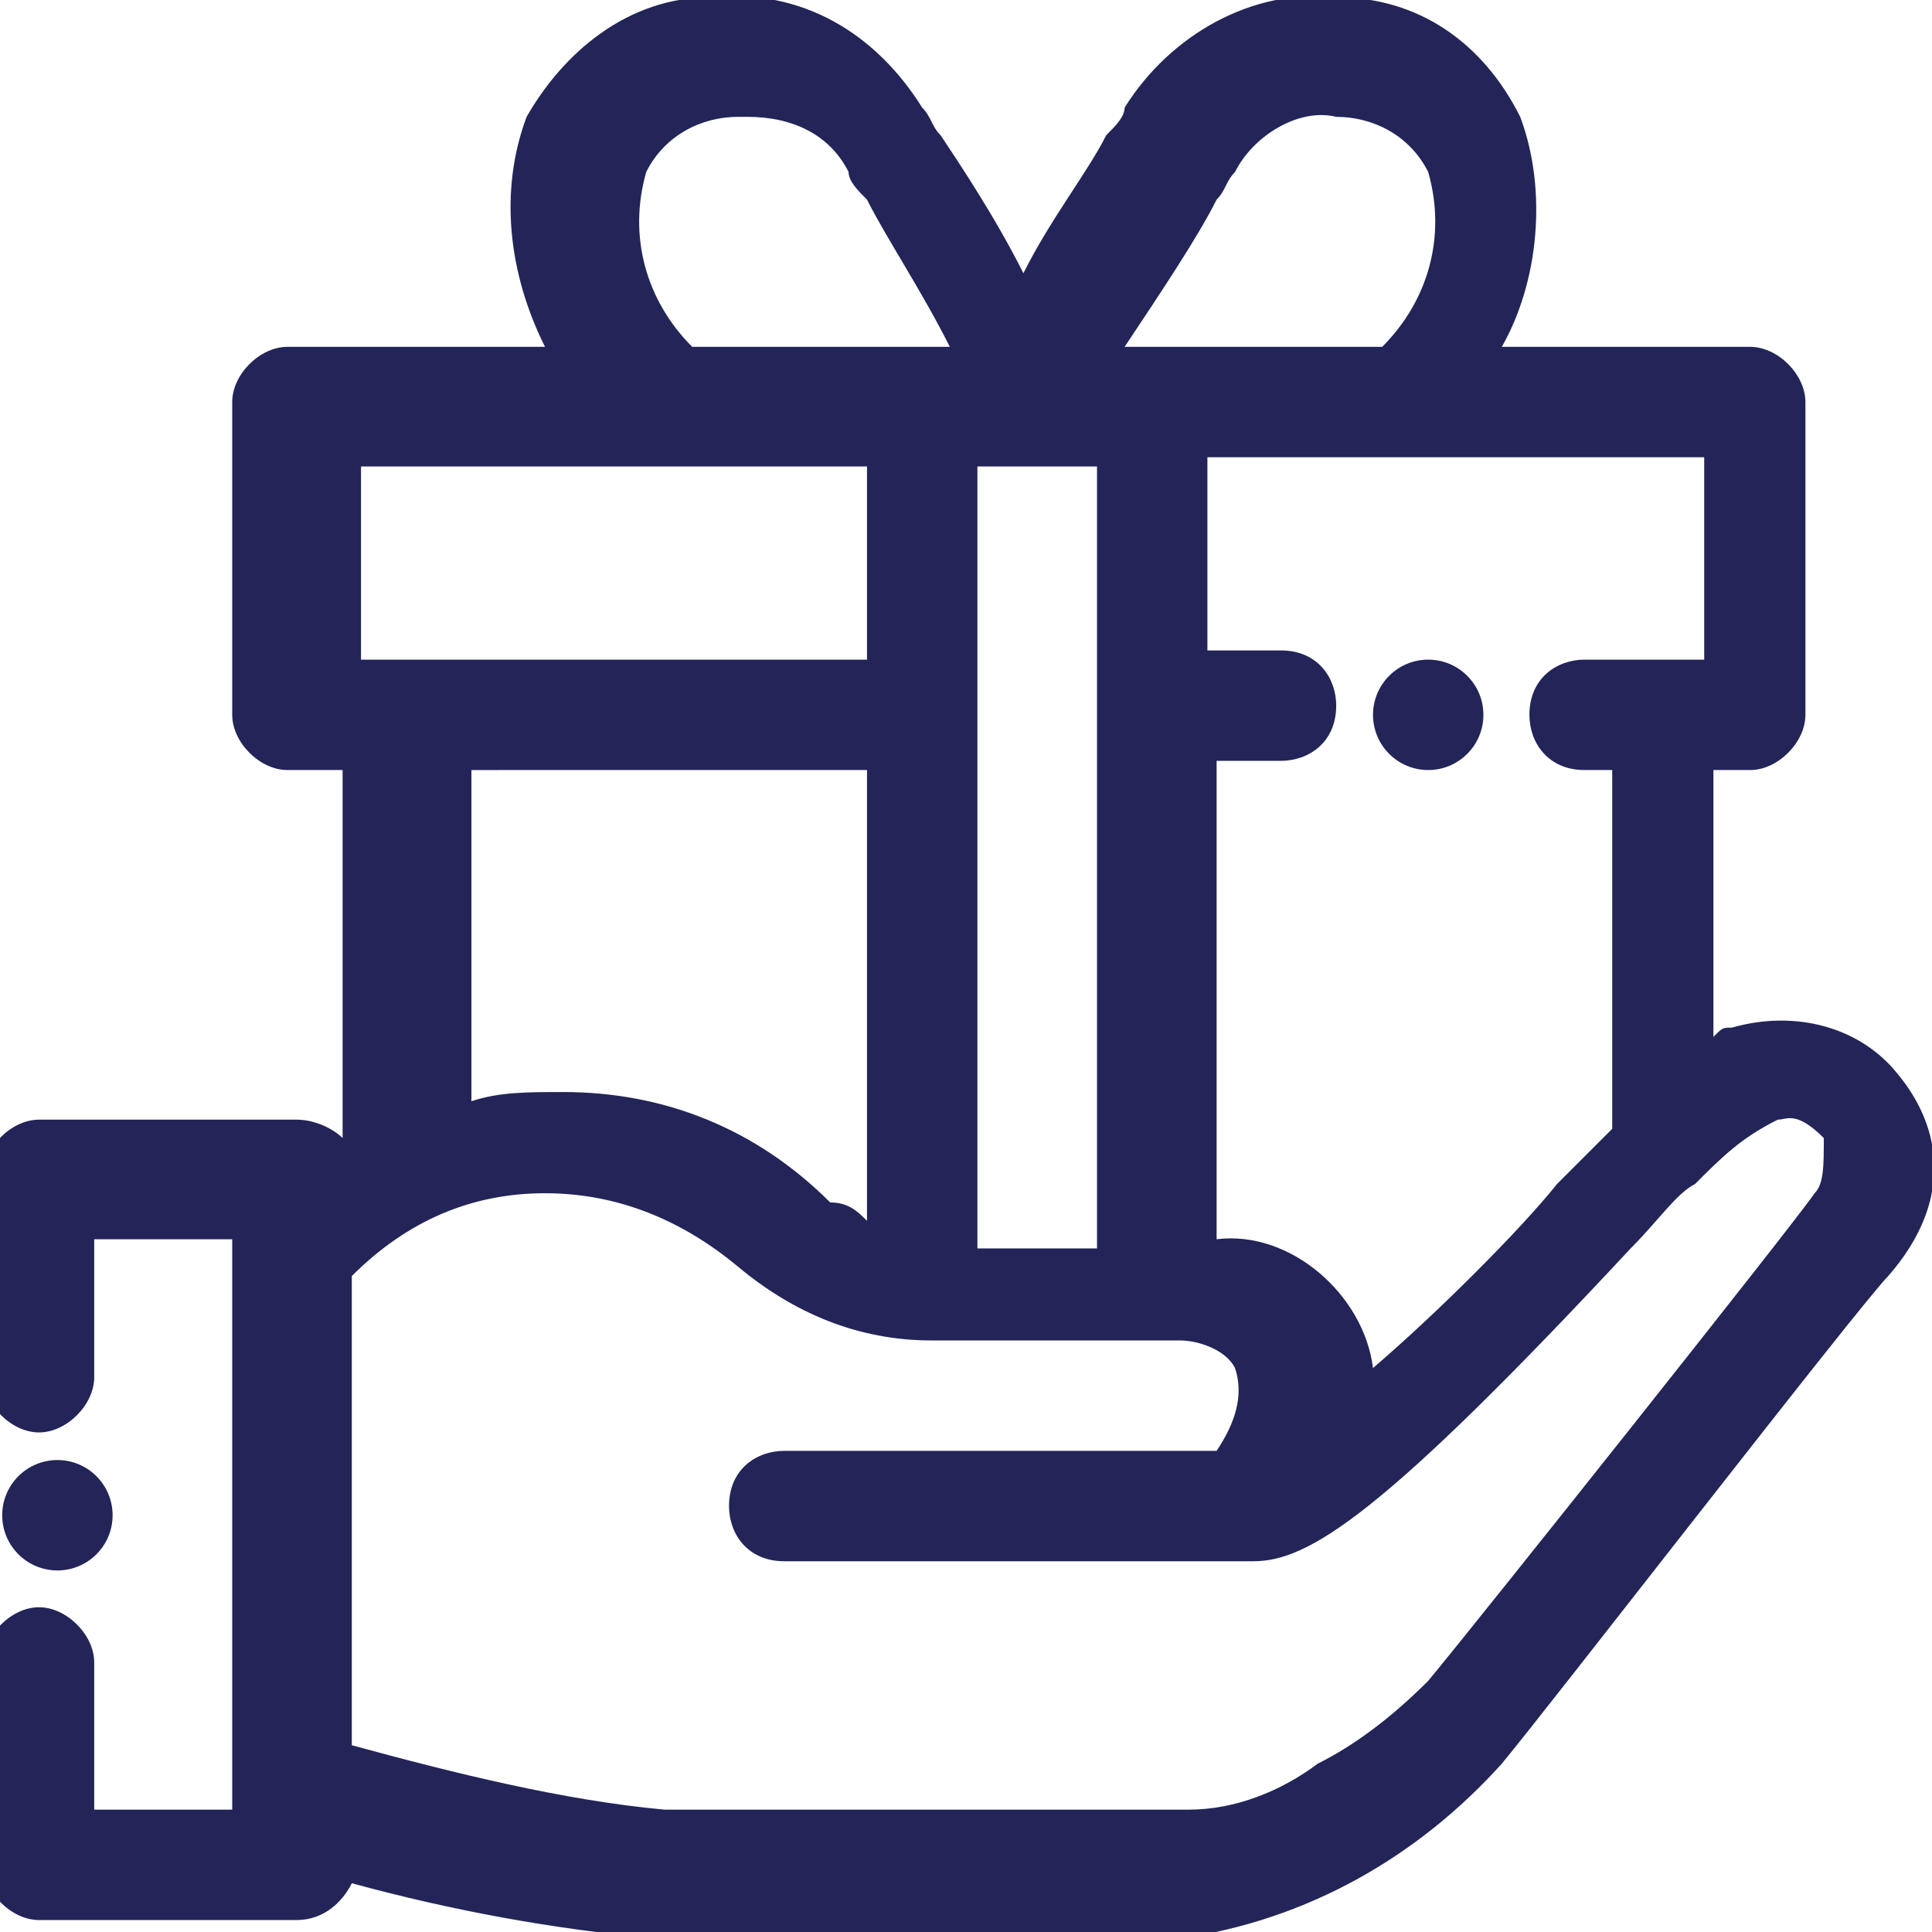
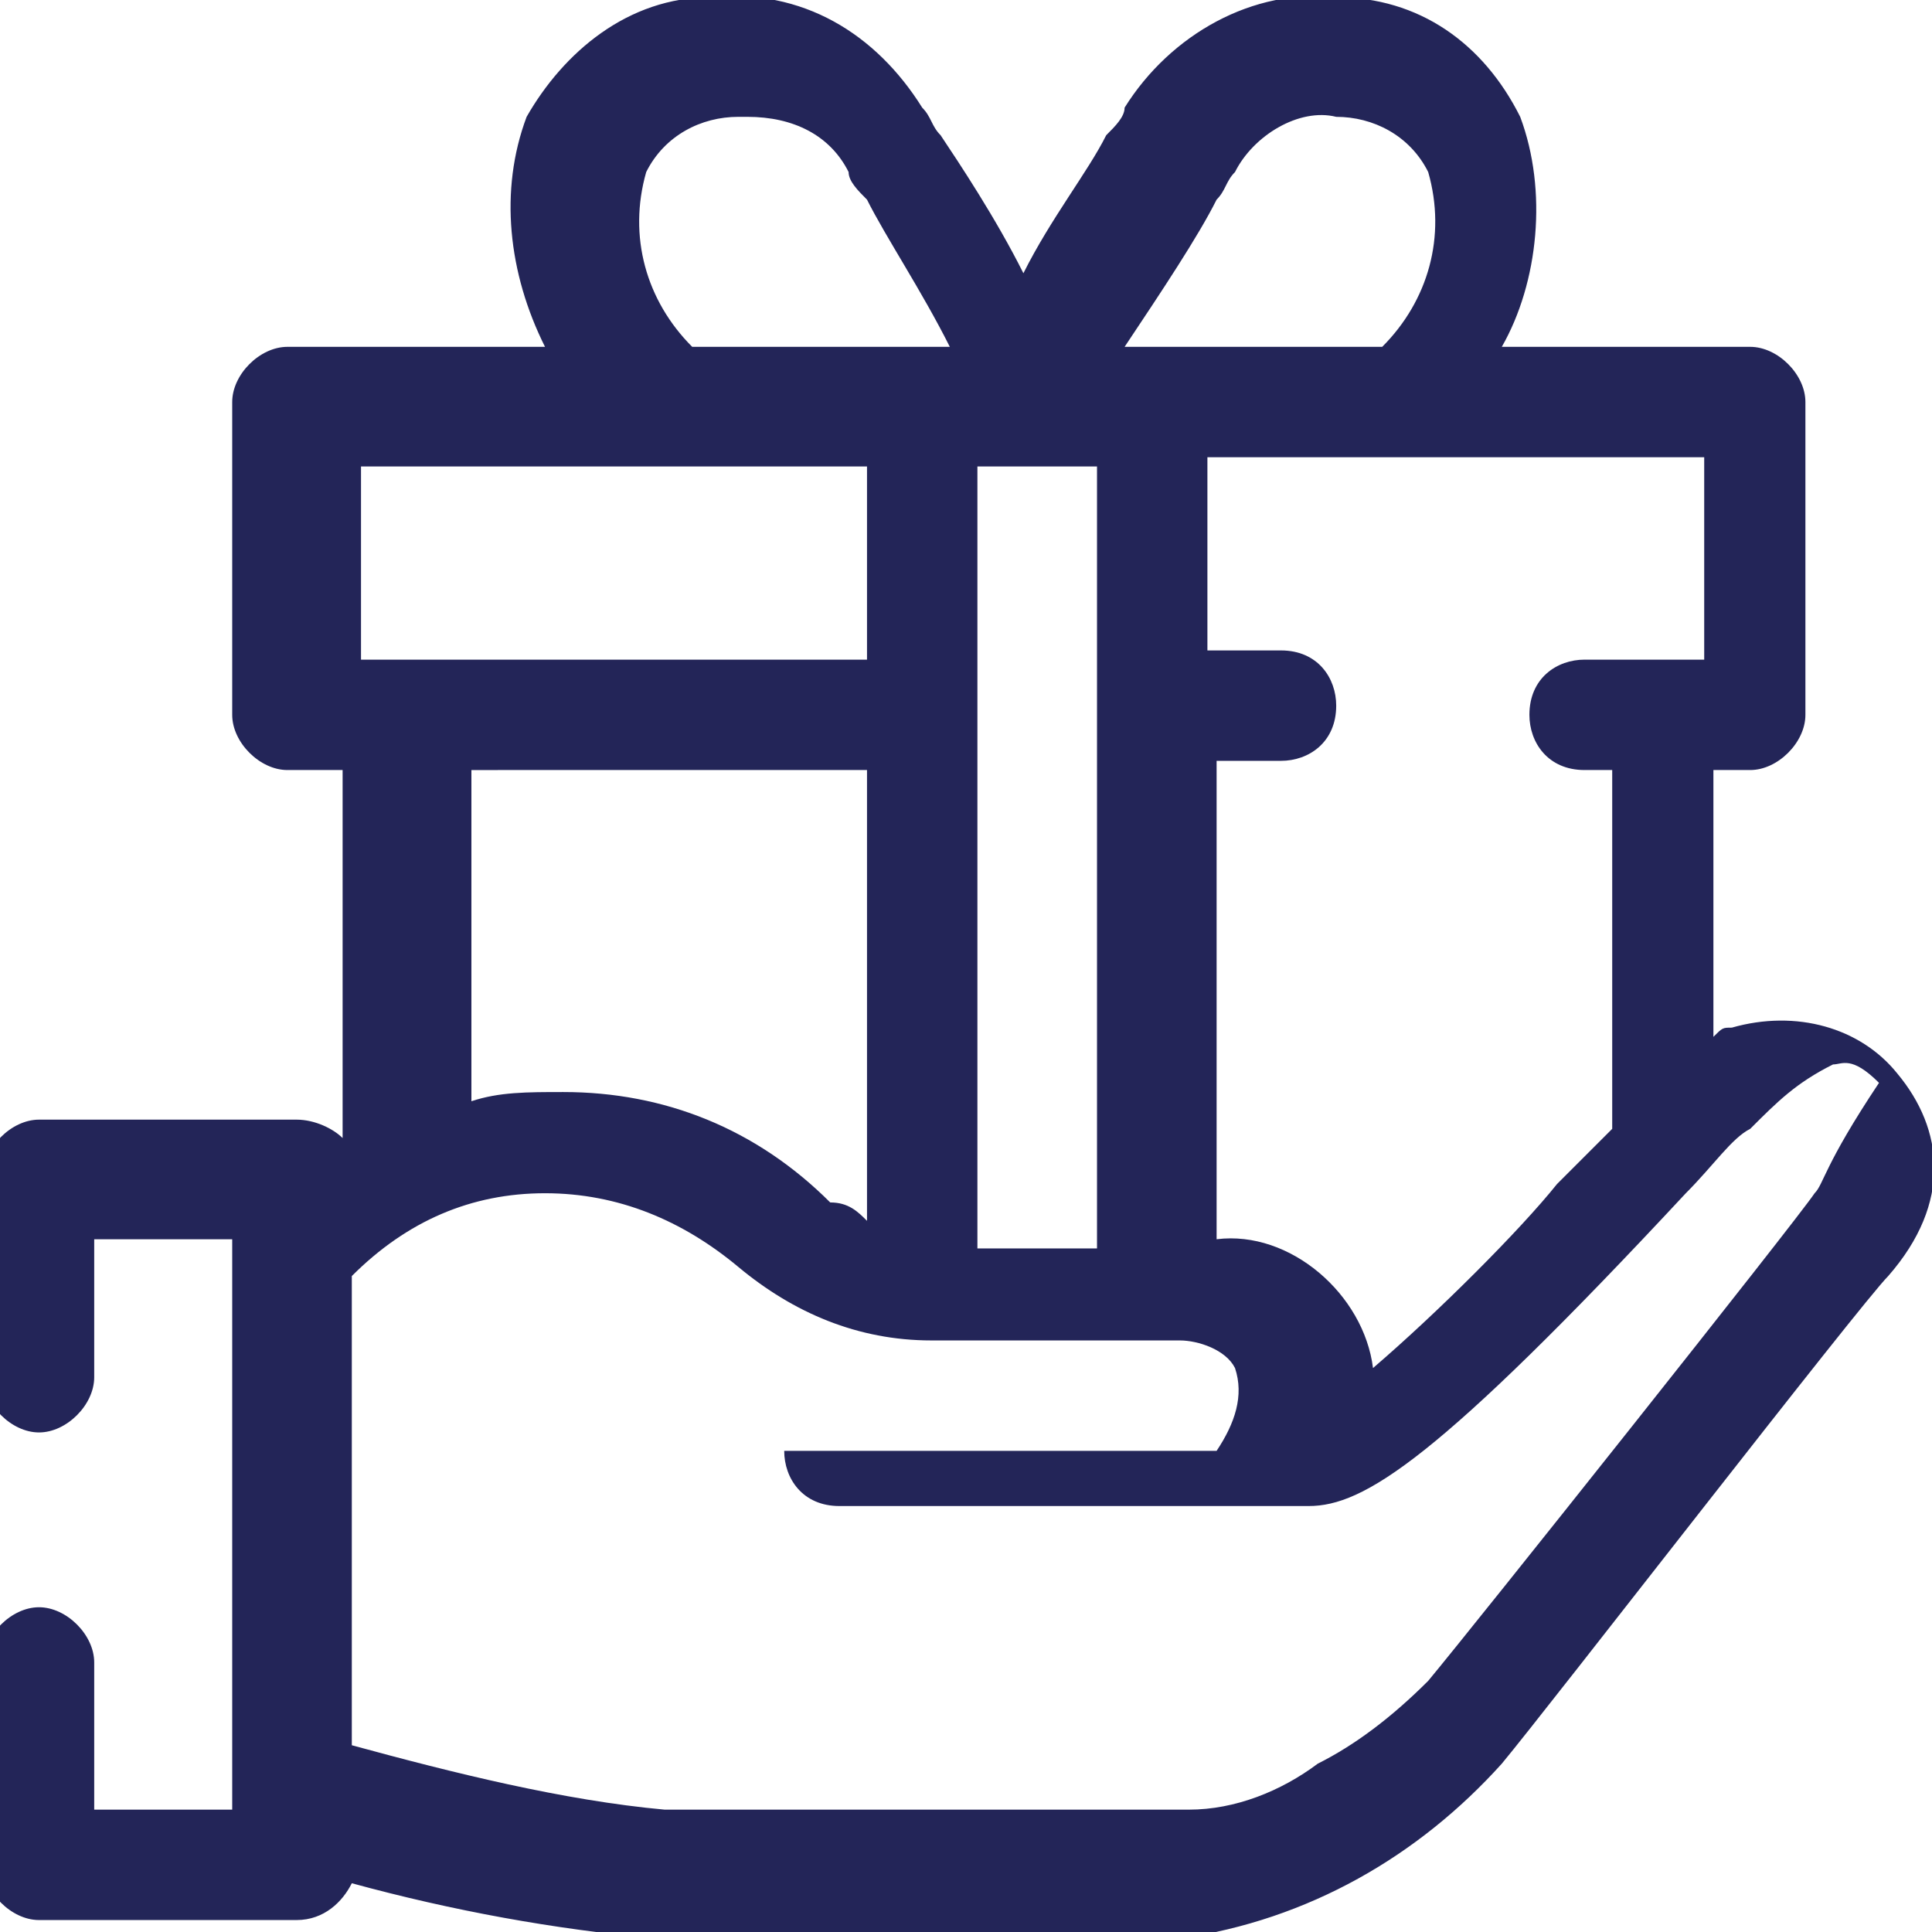
<svg xmlns="http://www.w3.org/2000/svg" version="1.1" id="Calque_1" x="0px" y="0px" viewBox="0 0 21 21" style="enable-background:new 0 0 21 21;" xml:space="preserve">
  <style type="text/css">
	.st0{fill:#232558;}
</style>
  <g id="_11-APEC_Gratuit" transform="translate(-2257.376 -2338.13)">
-     <path id="Tracé_7565" class="st0" d="M2278,2349.8c-0.4-0.5-1.1-0.7-1.8-0.5c-0.1,0-0.1,0-0.2,0.1v-2.9h0.4c0.3,0,0.6-0.3,0.6-0.6   l0,0v-3.4c0-0.3-0.3-0.6-0.6-0.6l0,0h-2.7c0.4-0.7,0.5-1.7,0.2-2.5c-0.4-0.8-1.1-1.3-2-1.3c-0.9-0.1-1.8,0.4-2.3,1.2   c0,0.1-0.1,0.2-0.2,0.3c-0.2,0.4-0.6,0.9-0.9,1.5c-0.3-0.6-0.7-1.2-0.9-1.5c-0.1-0.1-0.1-0.2-0.2-0.3c-0.5-0.8-1.3-1.3-2.3-1.2   c-0.9,0-1.6,0.6-2,1.3c-0.3,0.8-0.2,1.7,0.2,2.5h-2.8c-0.3,0-0.6,0.3-0.6,0.6l0,0v3.4c0,0.3,0.3,0.6,0.6,0.6l0,0h0.6v4   c-0.1-0.1-0.3-0.2-0.5-0.2h-2.8c-0.3,0-0.6,0.3-0.6,0.6l0,0v2.2c0,0.3,0.3,0.6,0.6,0.6s0.6-0.3,0.6-0.6v-1.5h1.5v6.2h-1.5v-1.6   c0-0.3-0.3-0.6-0.6-0.6s-0.6,0.3-0.6,0.6l0,0v2.2c0,0.3,0.3,0.6,0.6,0.6l0,0h2.8c0.3,0,0.5-0.2,0.6-0.4c1.1,0.3,2.2,0.5,3.3,0.6   c0.2,0,0.9,0,1.7,0c1.1,0,2.3,0,3.2,0h0.8c1.4-0.2,2.6-0.9,3.5-1.9c0.5-0.6,3.9-5,4.2-5.3C2278.6,2351.2,2278.5,2350.4,2278,2349.8   z M2275.9,2345.3h-1.3c-0.3,0-0.6,0.2-0.6,0.6c0,0.3,0.2,0.6,0.6,0.6c0,0,0,0,0.1,0h0.2v3.9c-0.2,0.2-0.4,0.4-0.6,0.6   c-0.4,0.5-1.3,1.4-2,2c-0.1-0.8-0.9-1.5-1.7-1.4v-5.2h0.7c0.3,0,0.6-0.2,0.6-0.6c0-0.3-0.2-0.6-0.6-0.6c0,0,0,0-0.1,0h-0.7v-2.1   h5.4L2275.9,2345.3L2275.9,2345.3z M2268,2343.2h1.3v8.5h-1.3L2268,2343.2z M2270.6,2340.3c0.1-0.1,0.1-0.2,0.2-0.3   c0.2-0.4,0.7-0.7,1.1-0.6c0.4,0,0.8,0.2,1,0.6c0.2,0.7,0,1.4-0.5,1.9c-0.7,0-1.9,0-2.8,0C2270,2341.3,2270.4,2340.7,2270.6,2340.3   L2270.6,2340.3z M2264.4,2340c0.2-0.4,0.6-0.6,1-0.6h0.1c0.5,0,0.9,0.2,1.1,0.6c0,0.1,0.1,0.2,0.2,0.3c0.2,0.4,0.6,1,0.9,1.6   c-0.8,0-2,0-2.8,0C2264.4,2341.4,2264.2,2340.7,2264.4,2340L2264.4,2340z M2261.3,2343.2h5.5v2.1h-5.5V2343.2z M2266.8,2346.5v4.9   c-0.1-0.1-0.2-0.2-0.4-0.2c-0.8-0.8-1.8-1.2-2.9-1.2c-0.4,0-0.7,0-1,0.1v-3.6L2266.8,2346.5L2266.8,2346.5z M2277.1,2351.1   c-0.2,0.3-3.7,4.7-4.2,5.3c-0.4,0.4-0.8,0.7-1.2,0.9c-0.4,0.3-0.9,0.5-1.4,0.5h-0.8c-1.4,0-4.3,0-4.9,0c-1.1-0.1-2.3-0.4-3.4-0.7   v-5.1c0.6-0.6,1.3-0.9,2.1-0.9c0.8,0,1.5,0.3,2.1,0.8l0,0c0.6,0.5,1.3,0.8,2.1,0.8h2.7c0.2,0,0.5,0.1,0.6,0.3   c0.1,0.3,0,0.6-0.2,0.9h-4.7c-0.3,0-0.6,0.2-0.6,0.6c0,0.3,0.2,0.6,0.6,0.6c0,0,0,0,0.1,0h5c0.6,0,1.4-0.5,4.1-3.4   c0.3-0.3,0.5-0.6,0.7-0.7c0.3-0.3,0.5-0.5,0.9-0.7c0.1,0,0.2-0.1,0.5,0.2C2277.2,2350.8,2277.2,2351,2277.1,2351.1L2277.1,2351.1z" />
-     <ellipse id="Ellipse_266" class="st0" cx="2258" cy="2354.6" rx="0.6" ry="0.6" />
-     <ellipse id="Ellipse_267" class="st0" cx="2272.9" cy="2345.9" rx="0.6" ry="0.6" />
+     <path id="Tracé_7565" class="st0" d="M2278,2349.8c-0.4-0.5-1.1-0.7-1.8-0.5c-0.1,0-0.1,0-0.2,0.1v-2.9h0.4c0.3,0,0.6-0.3,0.6-0.6   l0,0v-3.4c0-0.3-0.3-0.6-0.6-0.6l0,0h-2.7c0.4-0.7,0.5-1.7,0.2-2.5c-0.4-0.8-1.1-1.3-2-1.3c-0.9-0.1-1.8,0.4-2.3,1.2   c0,0.1-0.1,0.2-0.2,0.3c-0.2,0.4-0.6,0.9-0.9,1.5c-0.3-0.6-0.7-1.2-0.9-1.5c-0.1-0.1-0.1-0.2-0.2-0.3c-0.5-0.8-1.3-1.3-2.3-1.2   c-0.9,0-1.6,0.6-2,1.3c-0.3,0.8-0.2,1.7,0.2,2.5h-2.8c-0.3,0-0.6,0.3-0.6,0.6l0,0v3.4c0,0.3,0.3,0.6,0.6,0.6l0,0h0.6v4   c-0.1-0.1-0.3-0.2-0.5-0.2h-2.8c-0.3,0-0.6,0.3-0.6,0.6l0,0v2.2c0,0.3,0.3,0.6,0.6,0.6s0.6-0.3,0.6-0.6v-1.5h1.5v6.2h-1.5v-1.6   c0-0.3-0.3-0.6-0.6-0.6s-0.6,0.3-0.6,0.6l0,0v2.2c0,0.3,0.3,0.6,0.6,0.6l0,0h2.8c0.3,0,0.5-0.2,0.6-0.4c1.1,0.3,2.2,0.5,3.3,0.6   c0.2,0,0.9,0,1.7,0c1.1,0,2.3,0,3.2,0h0.8c1.4-0.2,2.6-0.9,3.5-1.9c0.5-0.6,3.9-5,4.2-5.3C2278.6,2351.2,2278.5,2350.4,2278,2349.8   z M2275.9,2345.3h-1.3c-0.3,0-0.6,0.2-0.6,0.6c0,0.3,0.2,0.6,0.6,0.6c0,0,0,0,0.1,0h0.2v3.9c-0.2,0.2-0.4,0.4-0.6,0.6   c-0.4,0.5-1.3,1.4-2,2c-0.1-0.8-0.9-1.5-1.7-1.4v-5.2h0.7c0.3,0,0.6-0.2,0.6-0.6c0-0.3-0.2-0.6-0.6-0.6c0,0,0,0-0.1,0h-0.7v-2.1   h5.4L2275.9,2345.3L2275.9,2345.3z M2268,2343.2h1.3v8.5h-1.3L2268,2343.2z M2270.6,2340.3c0.1-0.1,0.1-0.2,0.2-0.3   c0.2-0.4,0.7-0.7,1.1-0.6c0.4,0,0.8,0.2,1,0.6c0.2,0.7,0,1.4-0.5,1.9c-0.7,0-1.9,0-2.8,0C2270,2341.3,2270.4,2340.7,2270.6,2340.3   L2270.6,2340.3z M2264.4,2340c0.2-0.4,0.6-0.6,1-0.6h0.1c0.5,0,0.9,0.2,1.1,0.6c0,0.1,0.1,0.2,0.2,0.3c0.2,0.4,0.6,1,0.9,1.6   c-0.8,0-2,0-2.8,0C2264.4,2341.4,2264.2,2340.7,2264.4,2340L2264.4,2340z M2261.3,2343.2h5.5v2.1h-5.5V2343.2z M2266.8,2346.5v4.9   c-0.1-0.1-0.2-0.2-0.4-0.2c-0.8-0.8-1.8-1.2-2.9-1.2c-0.4,0-0.7,0-1,0.1v-3.6L2266.8,2346.5L2266.8,2346.5z M2277.1,2351.1   c-0.2,0.3-3.7,4.7-4.2,5.3c-0.4,0.4-0.8,0.7-1.2,0.9c-0.4,0.3-0.9,0.5-1.4,0.5h-0.8c-1.4,0-4.3,0-4.9,0c-1.1-0.1-2.3-0.4-3.4-0.7   v-5.1c0.6-0.6,1.3-0.9,2.1-0.9c0.8,0,1.5,0.3,2.1,0.8l0,0c0.6,0.5,1.3,0.8,2.1,0.8h2.7c0.2,0,0.5,0.1,0.6,0.3   c0.1,0.3,0,0.6-0.2,0.9h-4.7c0,0.3,0.2,0.6,0.6,0.6c0,0,0,0,0.1,0h5c0.6,0,1.4-0.5,4.1-3.4   c0.3-0.3,0.5-0.6,0.7-0.7c0.3-0.3,0.5-0.5,0.9-0.7c0.1,0,0.2-0.1,0.5,0.2C2277.2,2350.8,2277.2,2351,2277.1,2351.1L2277.1,2351.1z" />
  </g>
</svg>